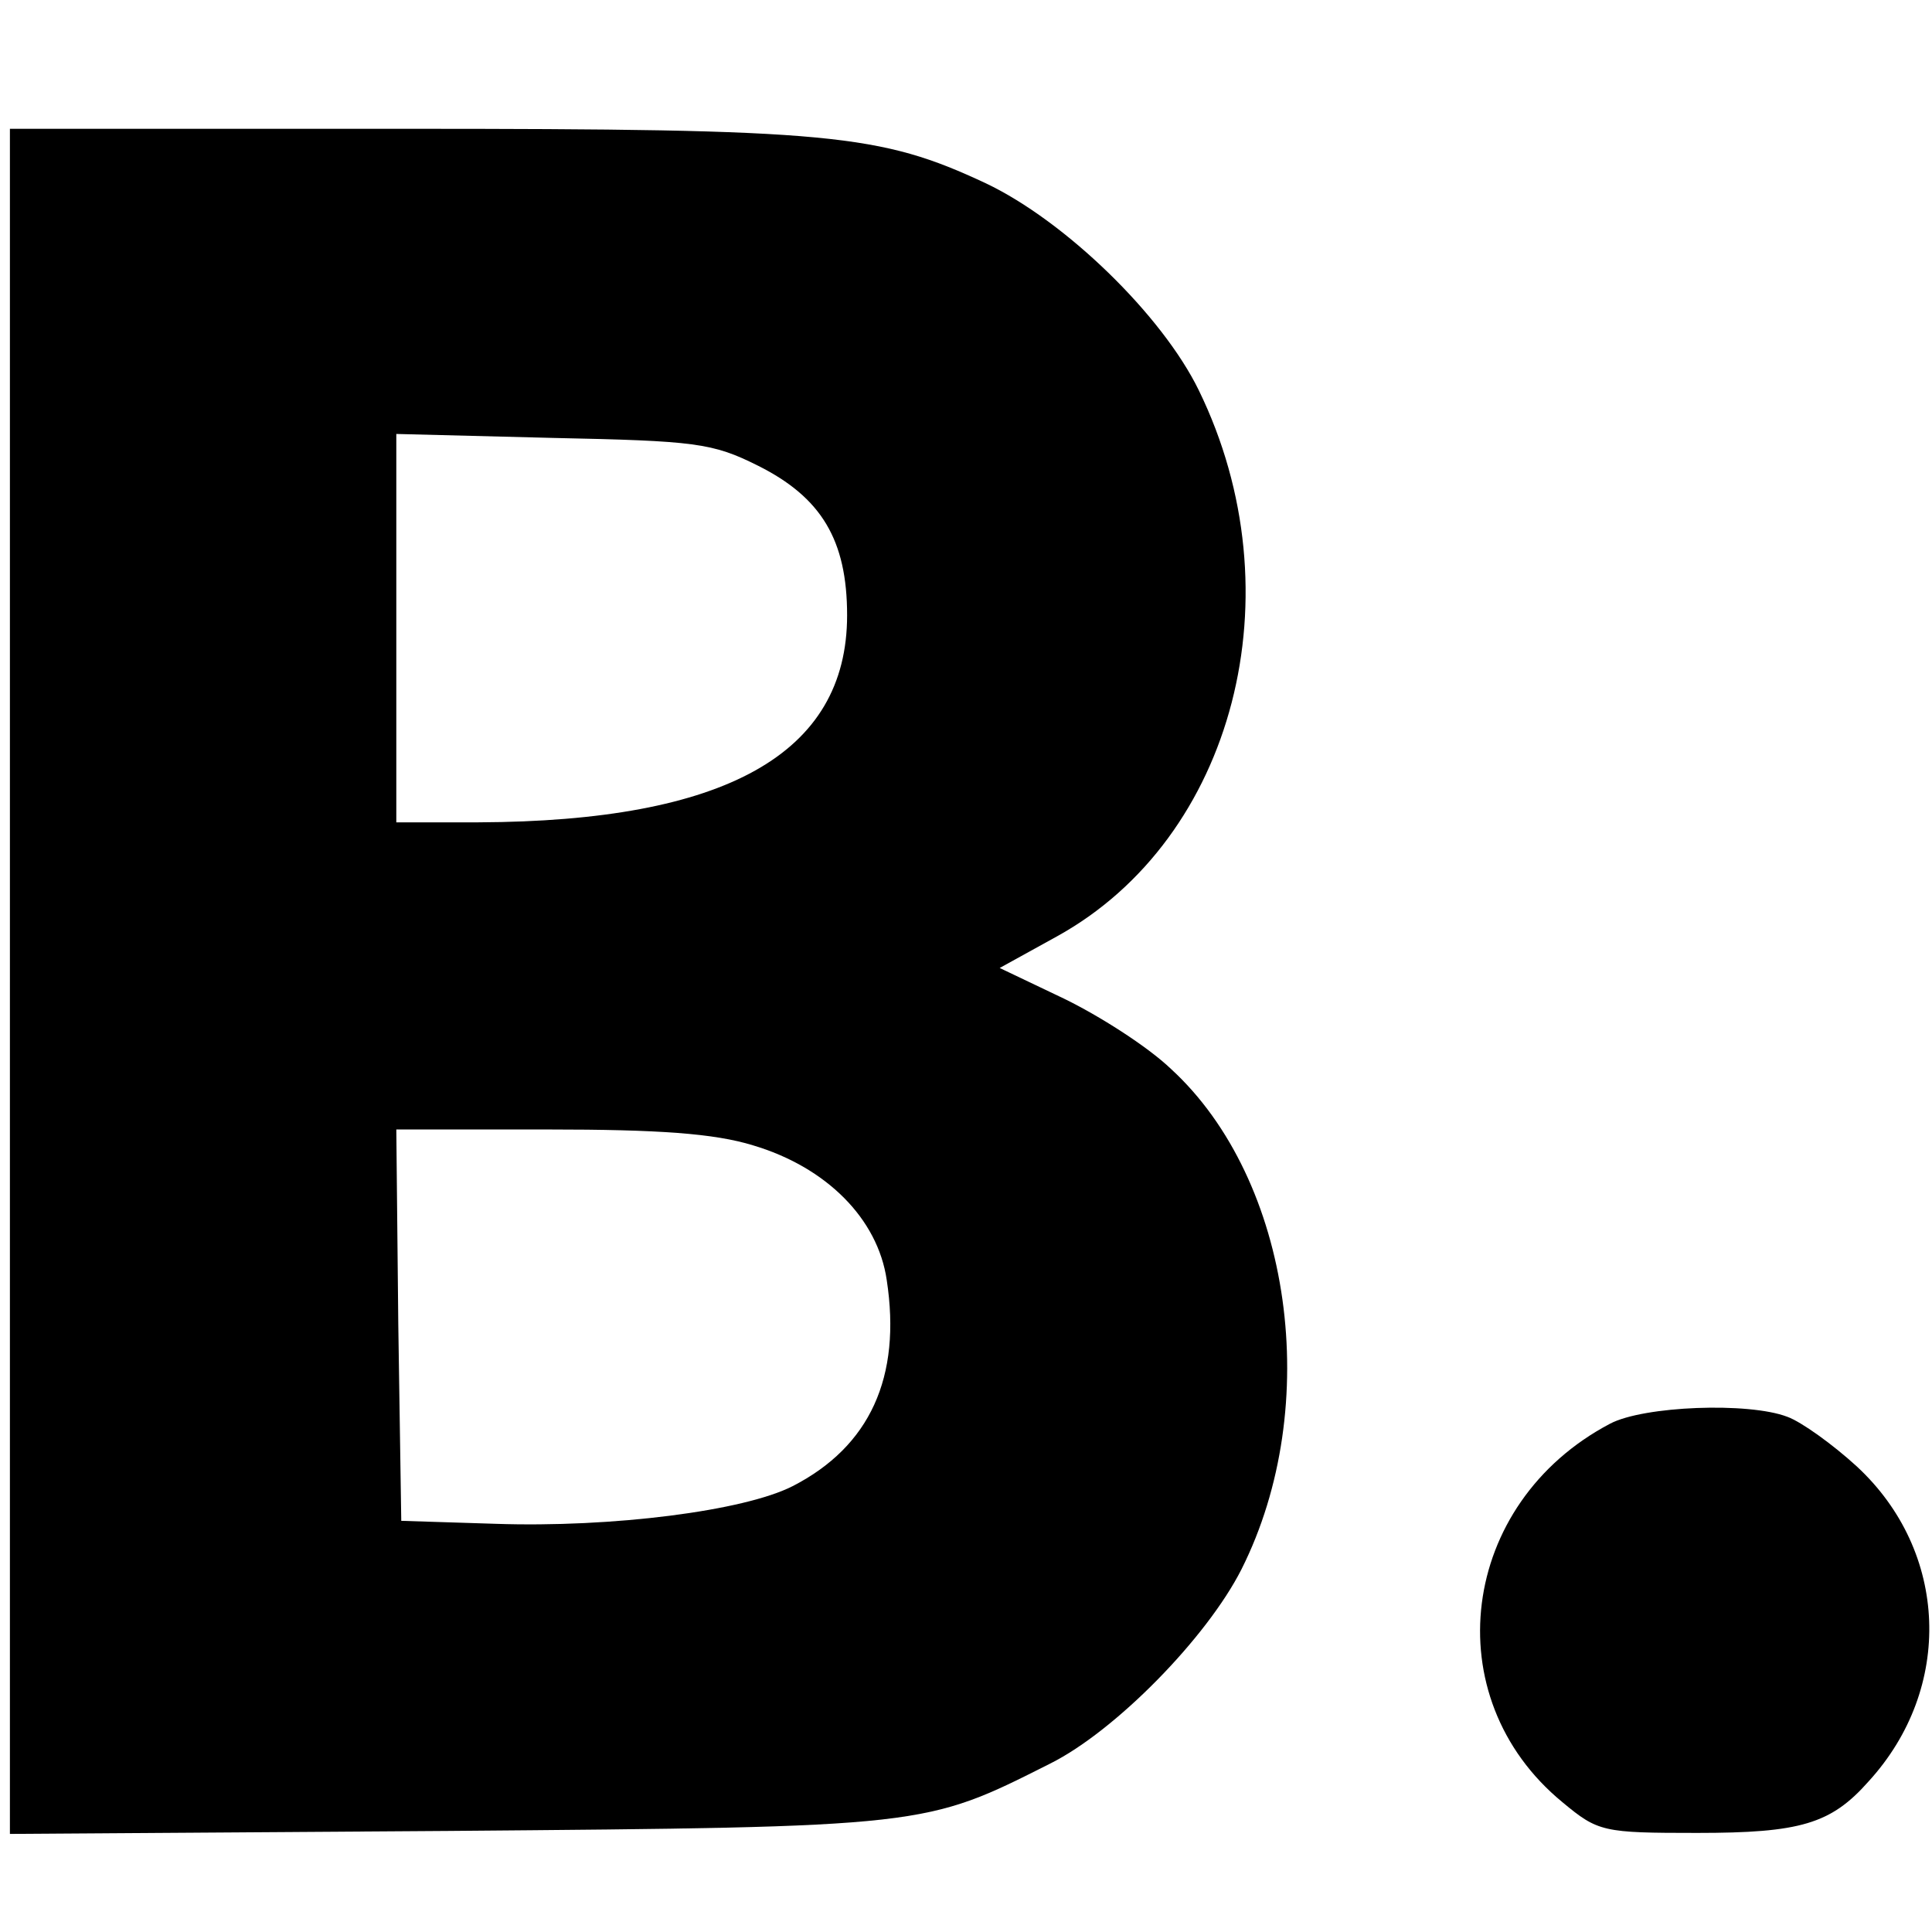
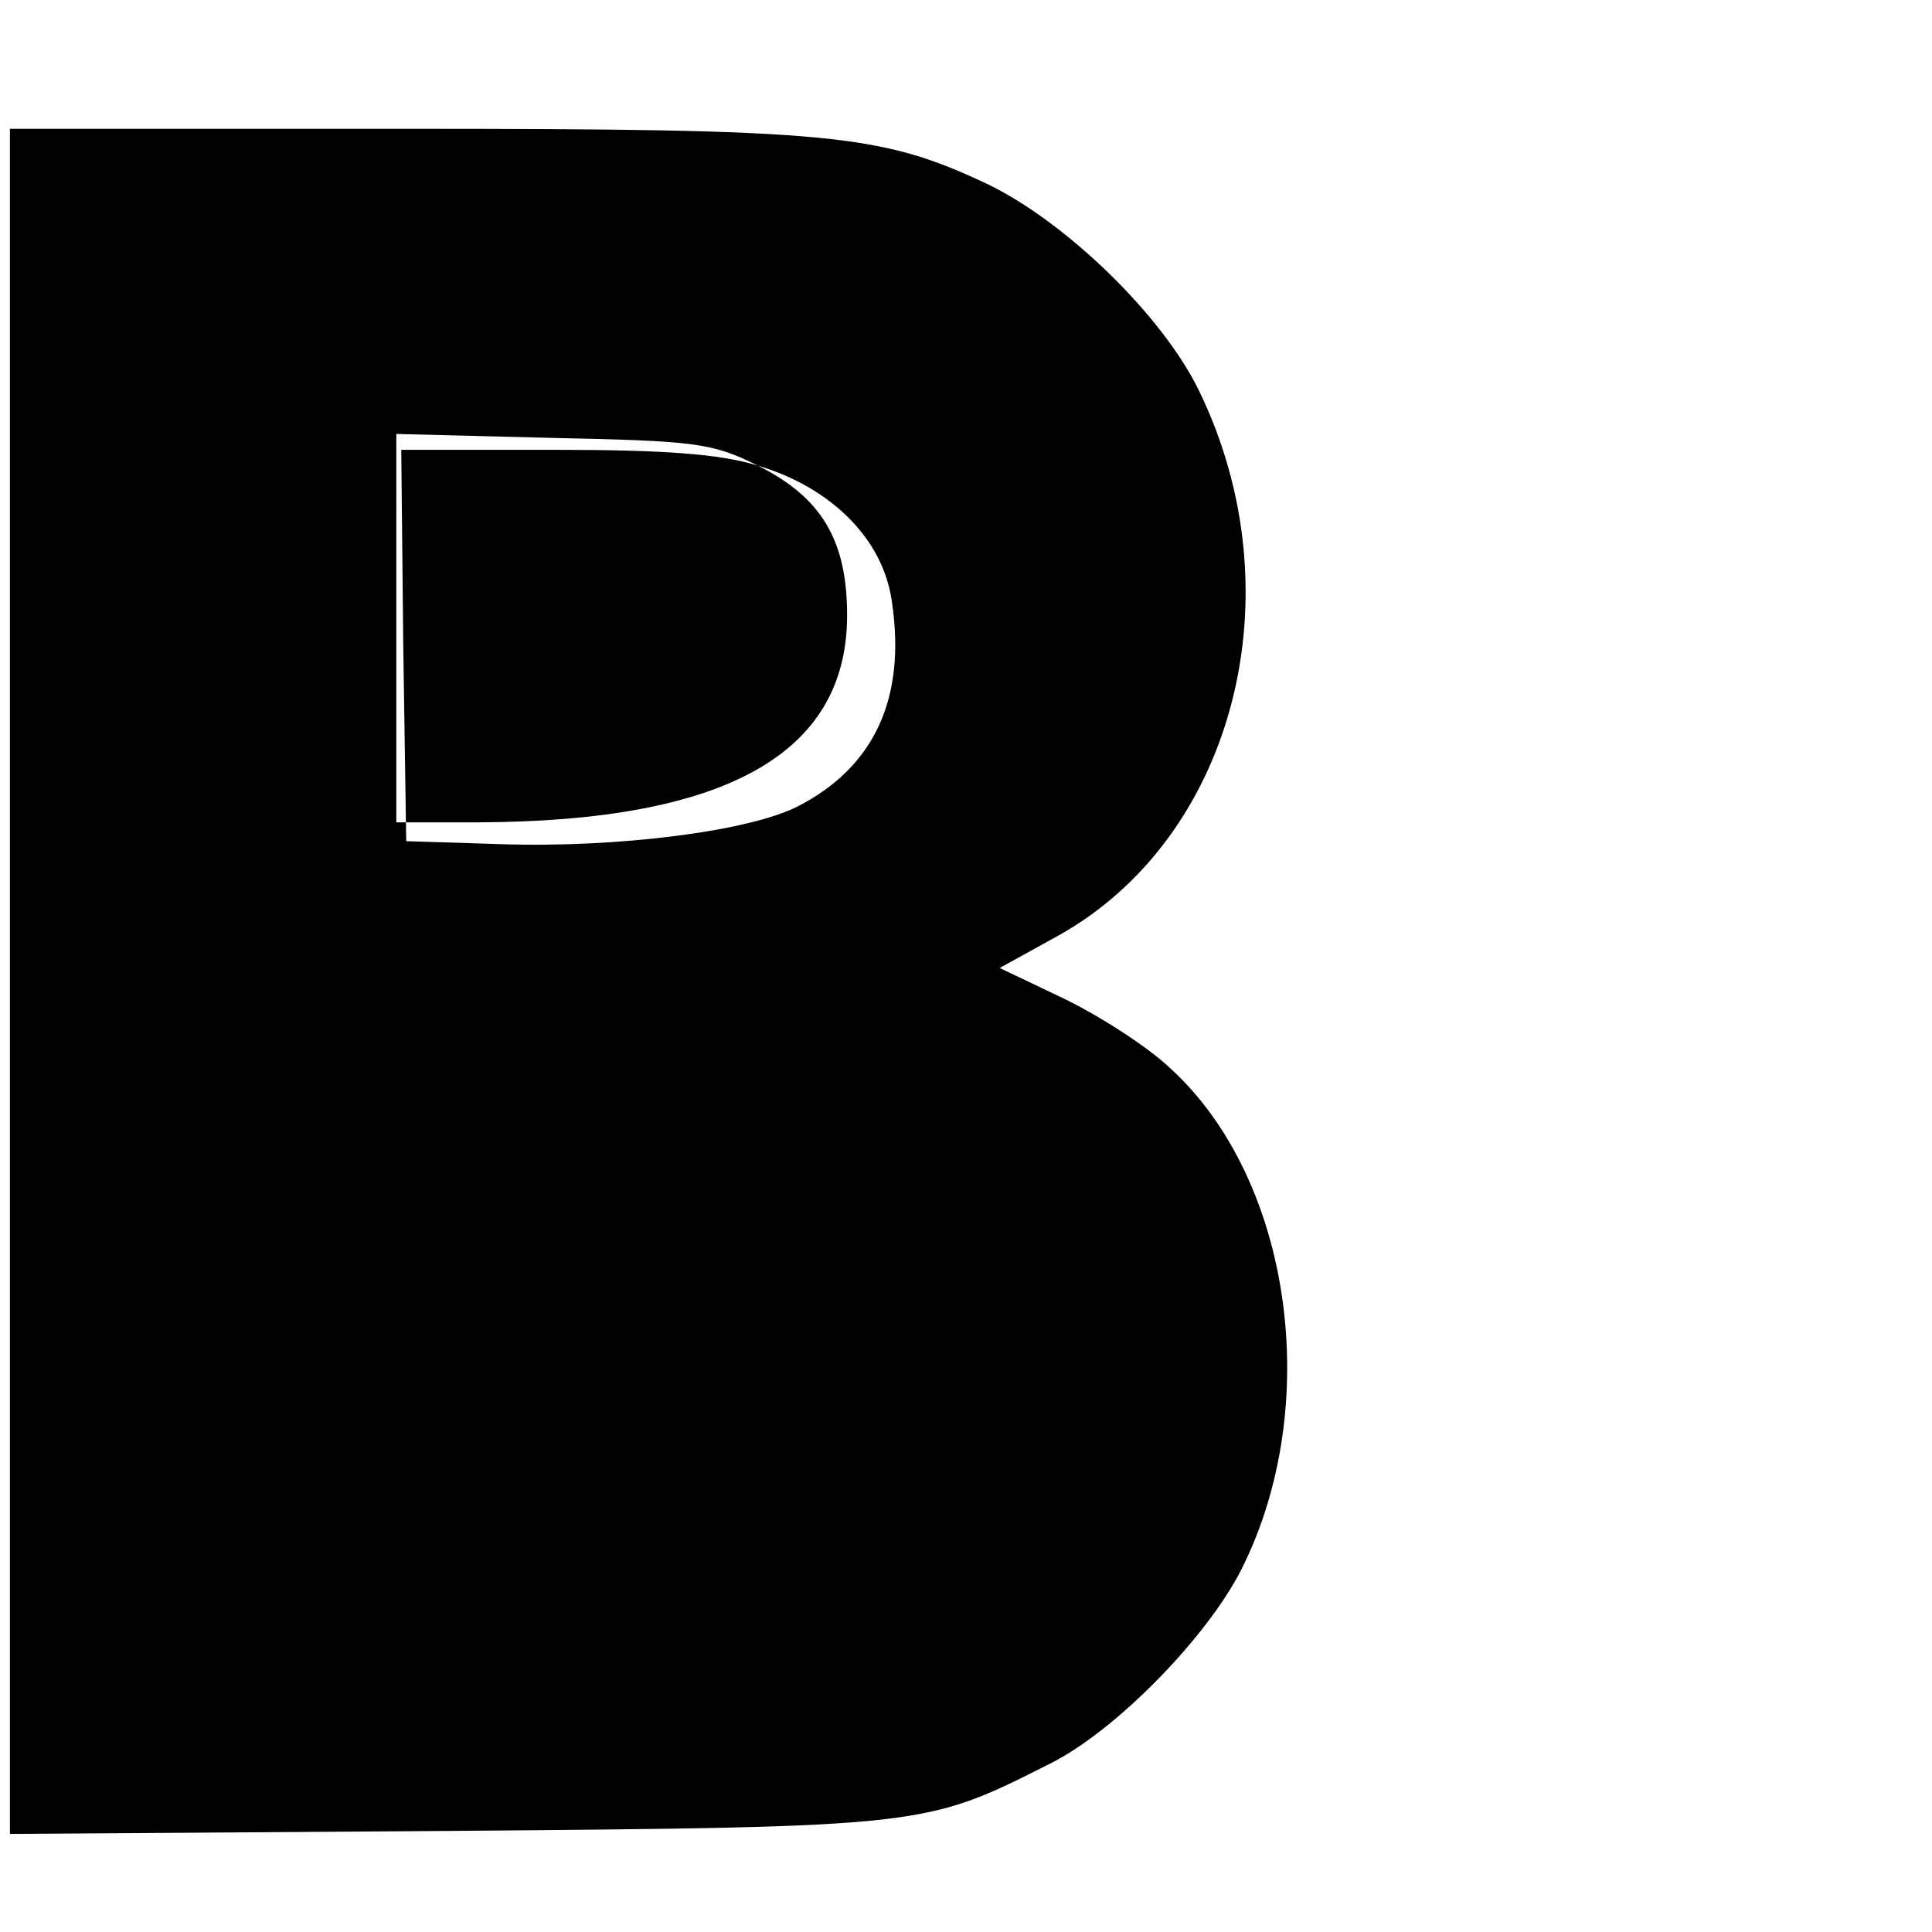
<svg xmlns="http://www.w3.org/2000/svg" version="1.0" width="195pt" height="195pt" viewBox="0 0 195 195" preserveAspectRatio="xMidYMid meet">
  <g transform="translate(0,195) scale(0.1,-0.1)" fill="#000000" stroke="none">
-     <path d="M10 959 l0 -860 443 3 c483 4 480 4 607 68 66 33 158 127 193 196 83 165 51 393 -71 505 -24 23 -73 54 -108 71 l-65 31 58 32 c179 99 243 346 143 551 -37 76 -135 171 -215 209 -107 50 -156 55 -587 55 l-398 0 0 -861z m755 521 c64 -32 90 -75 90 -151 0 -140 -123 -208 -372 -209 l-83 0 0 196 0 196 158 -4 c144 -3 161 -5 207 -28z m-5 -686 c74 -22 126 -74 135 -136 15 -98 -17 -168 -95 -208 -49 -25 -182 -42 -300 -38 l-95 3 -3 198 -2 197 153 0 c112 0 168 -4 207 -16z" />
-     <path d="M1625 513 c-152 -80 -177 -276 -48 -382 36 -30 41 -31 136 -31 104 0 135 9 173 52 86 94 81 232 -12 318 -24 22 -56 45 -70 50 -39 15 -145 11 -179 -7z" />
+     <path d="M10 959 l0 -860 443 3 c483 4 480 4 607 68 66 33 158 127 193 196 83 165 51 393 -71 505 -24 23 -73 54 -108 71 l-65 31 58 32 c179 99 243 346 143 551 -37 76 -135 171 -215 209 -107 50 -156 55 -587 55 l-398 0 0 -861z m755 521 c64 -32 90 -75 90 -151 0 -140 -123 -208 -372 -209 l-83 0 0 196 0 196 158 -4 c144 -3 161 -5 207 -28z c74 -22 126 -74 135 -136 15 -98 -17 -168 -95 -208 -49 -25 -182 -42 -300 -38 l-95 3 -3 198 -2 197 153 0 c112 0 168 -4 207 -16z" />
  </g>
</svg>